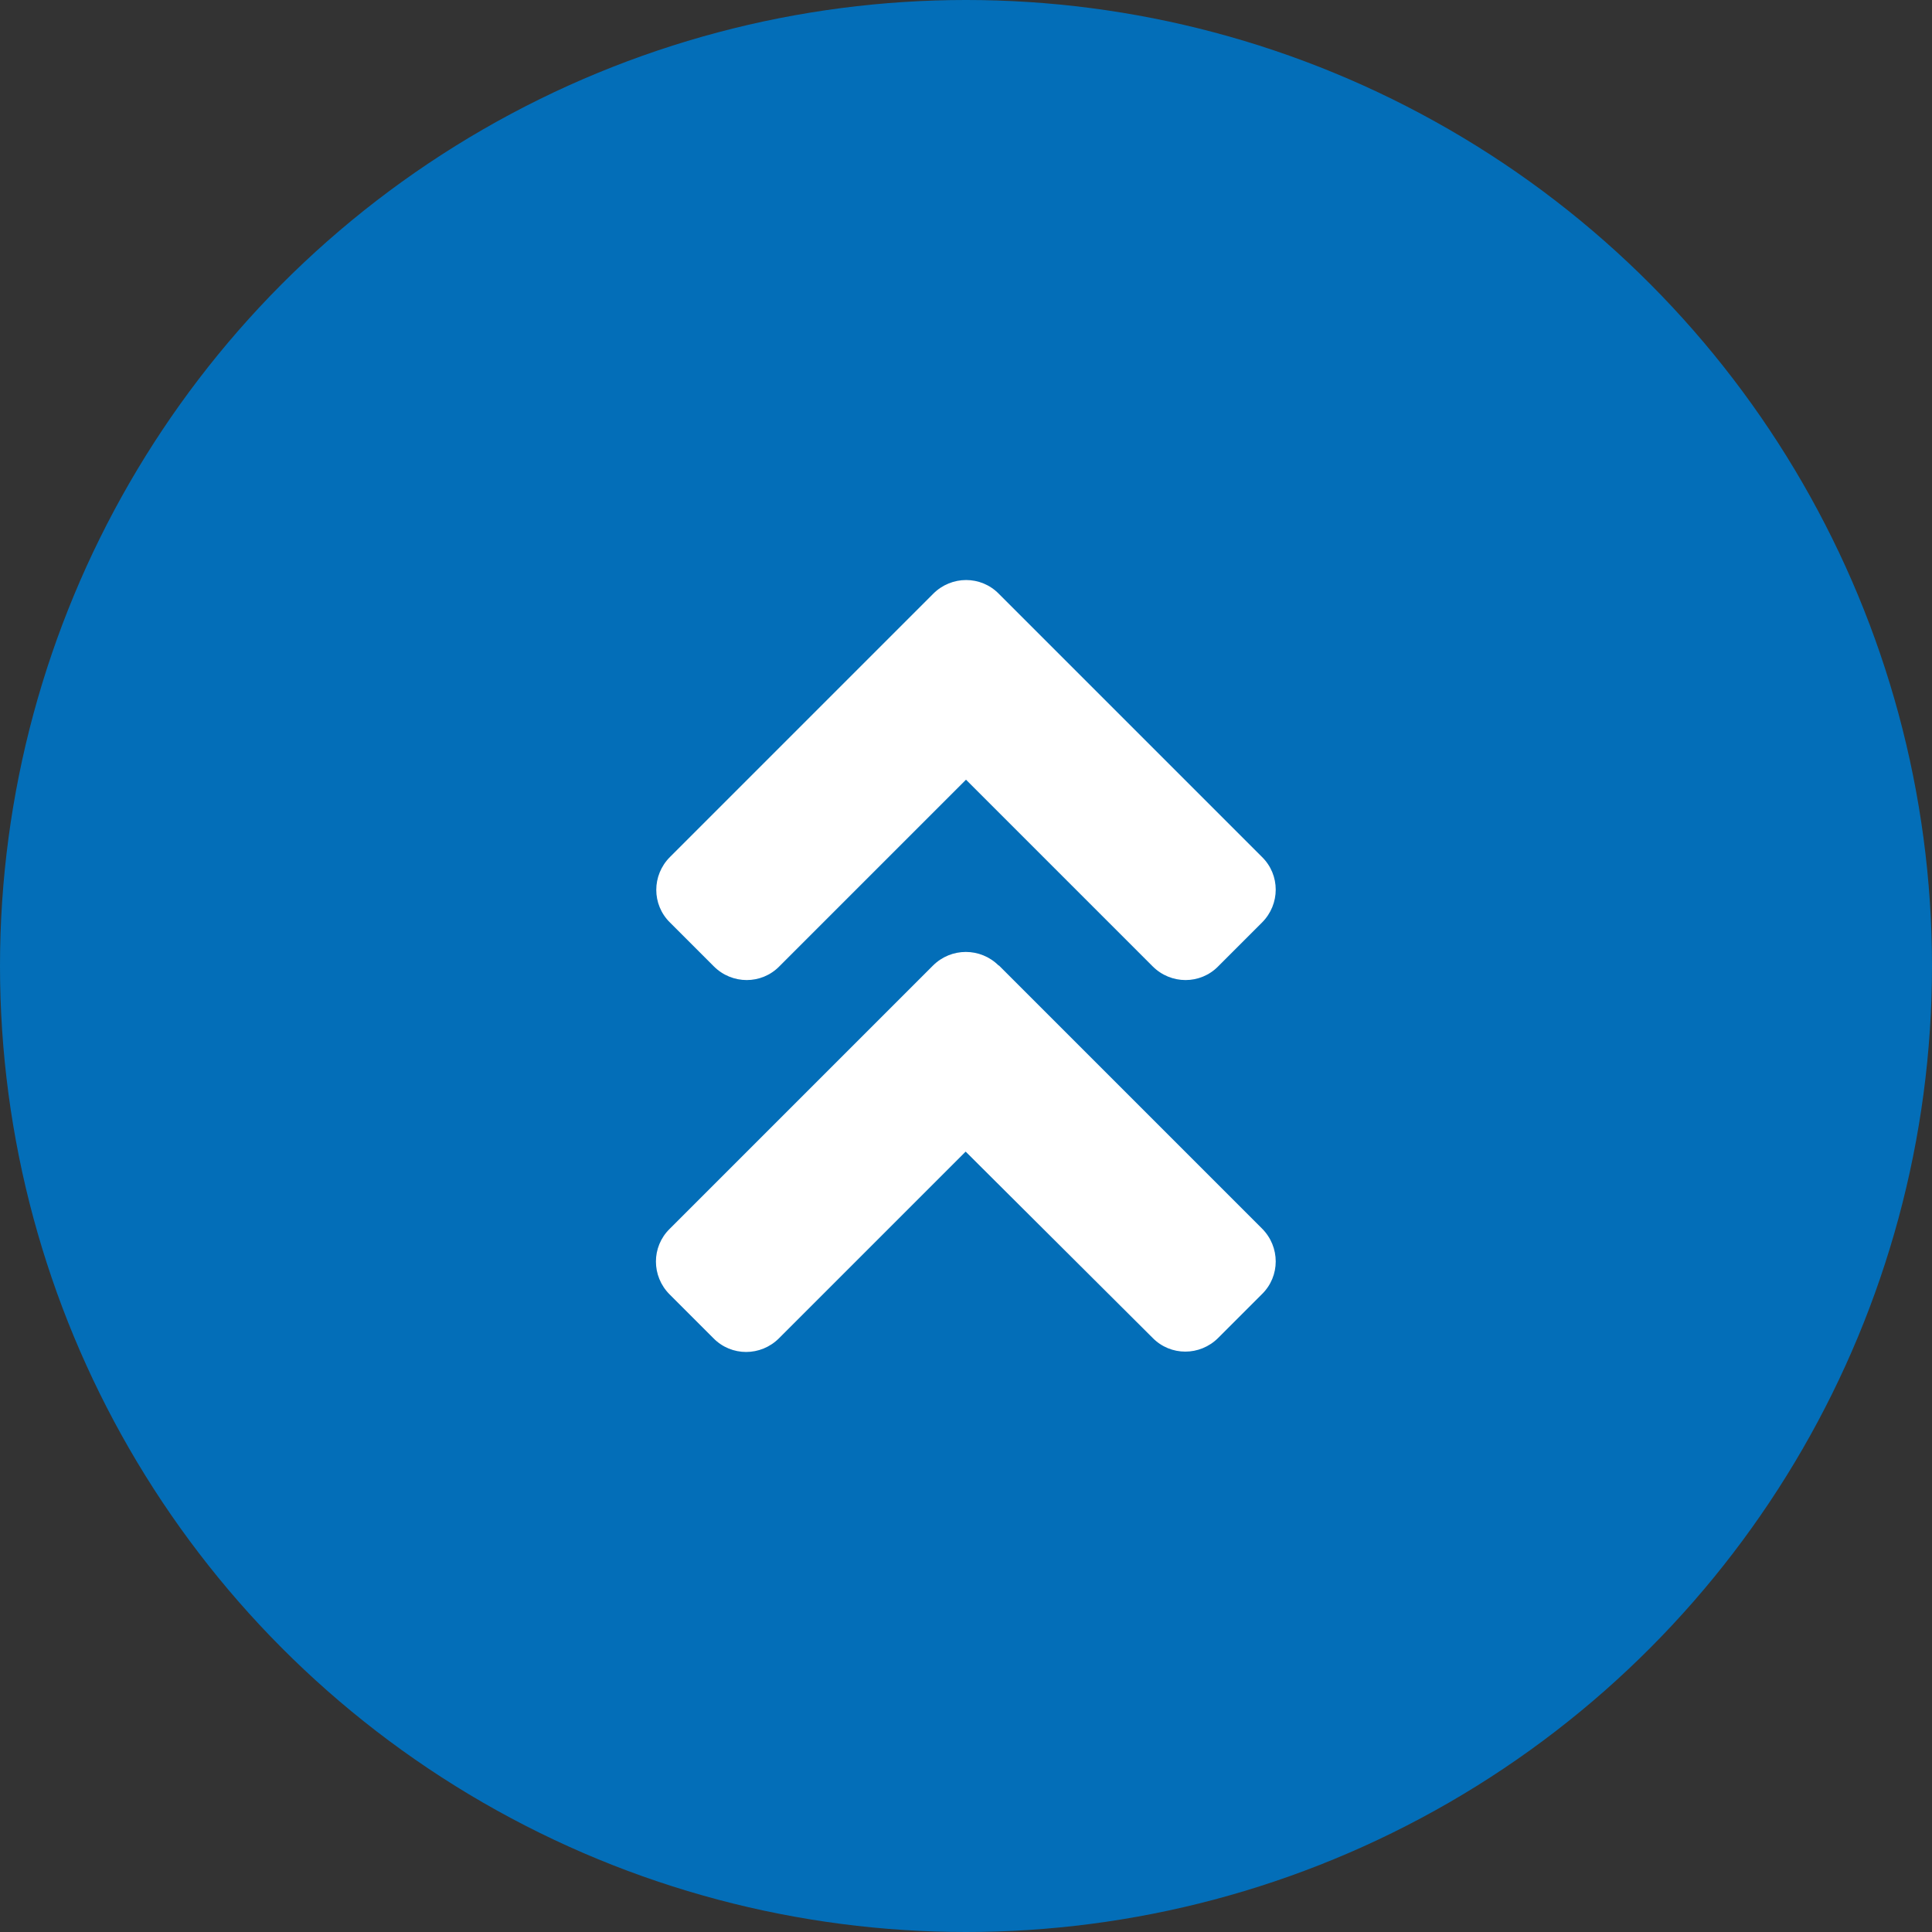
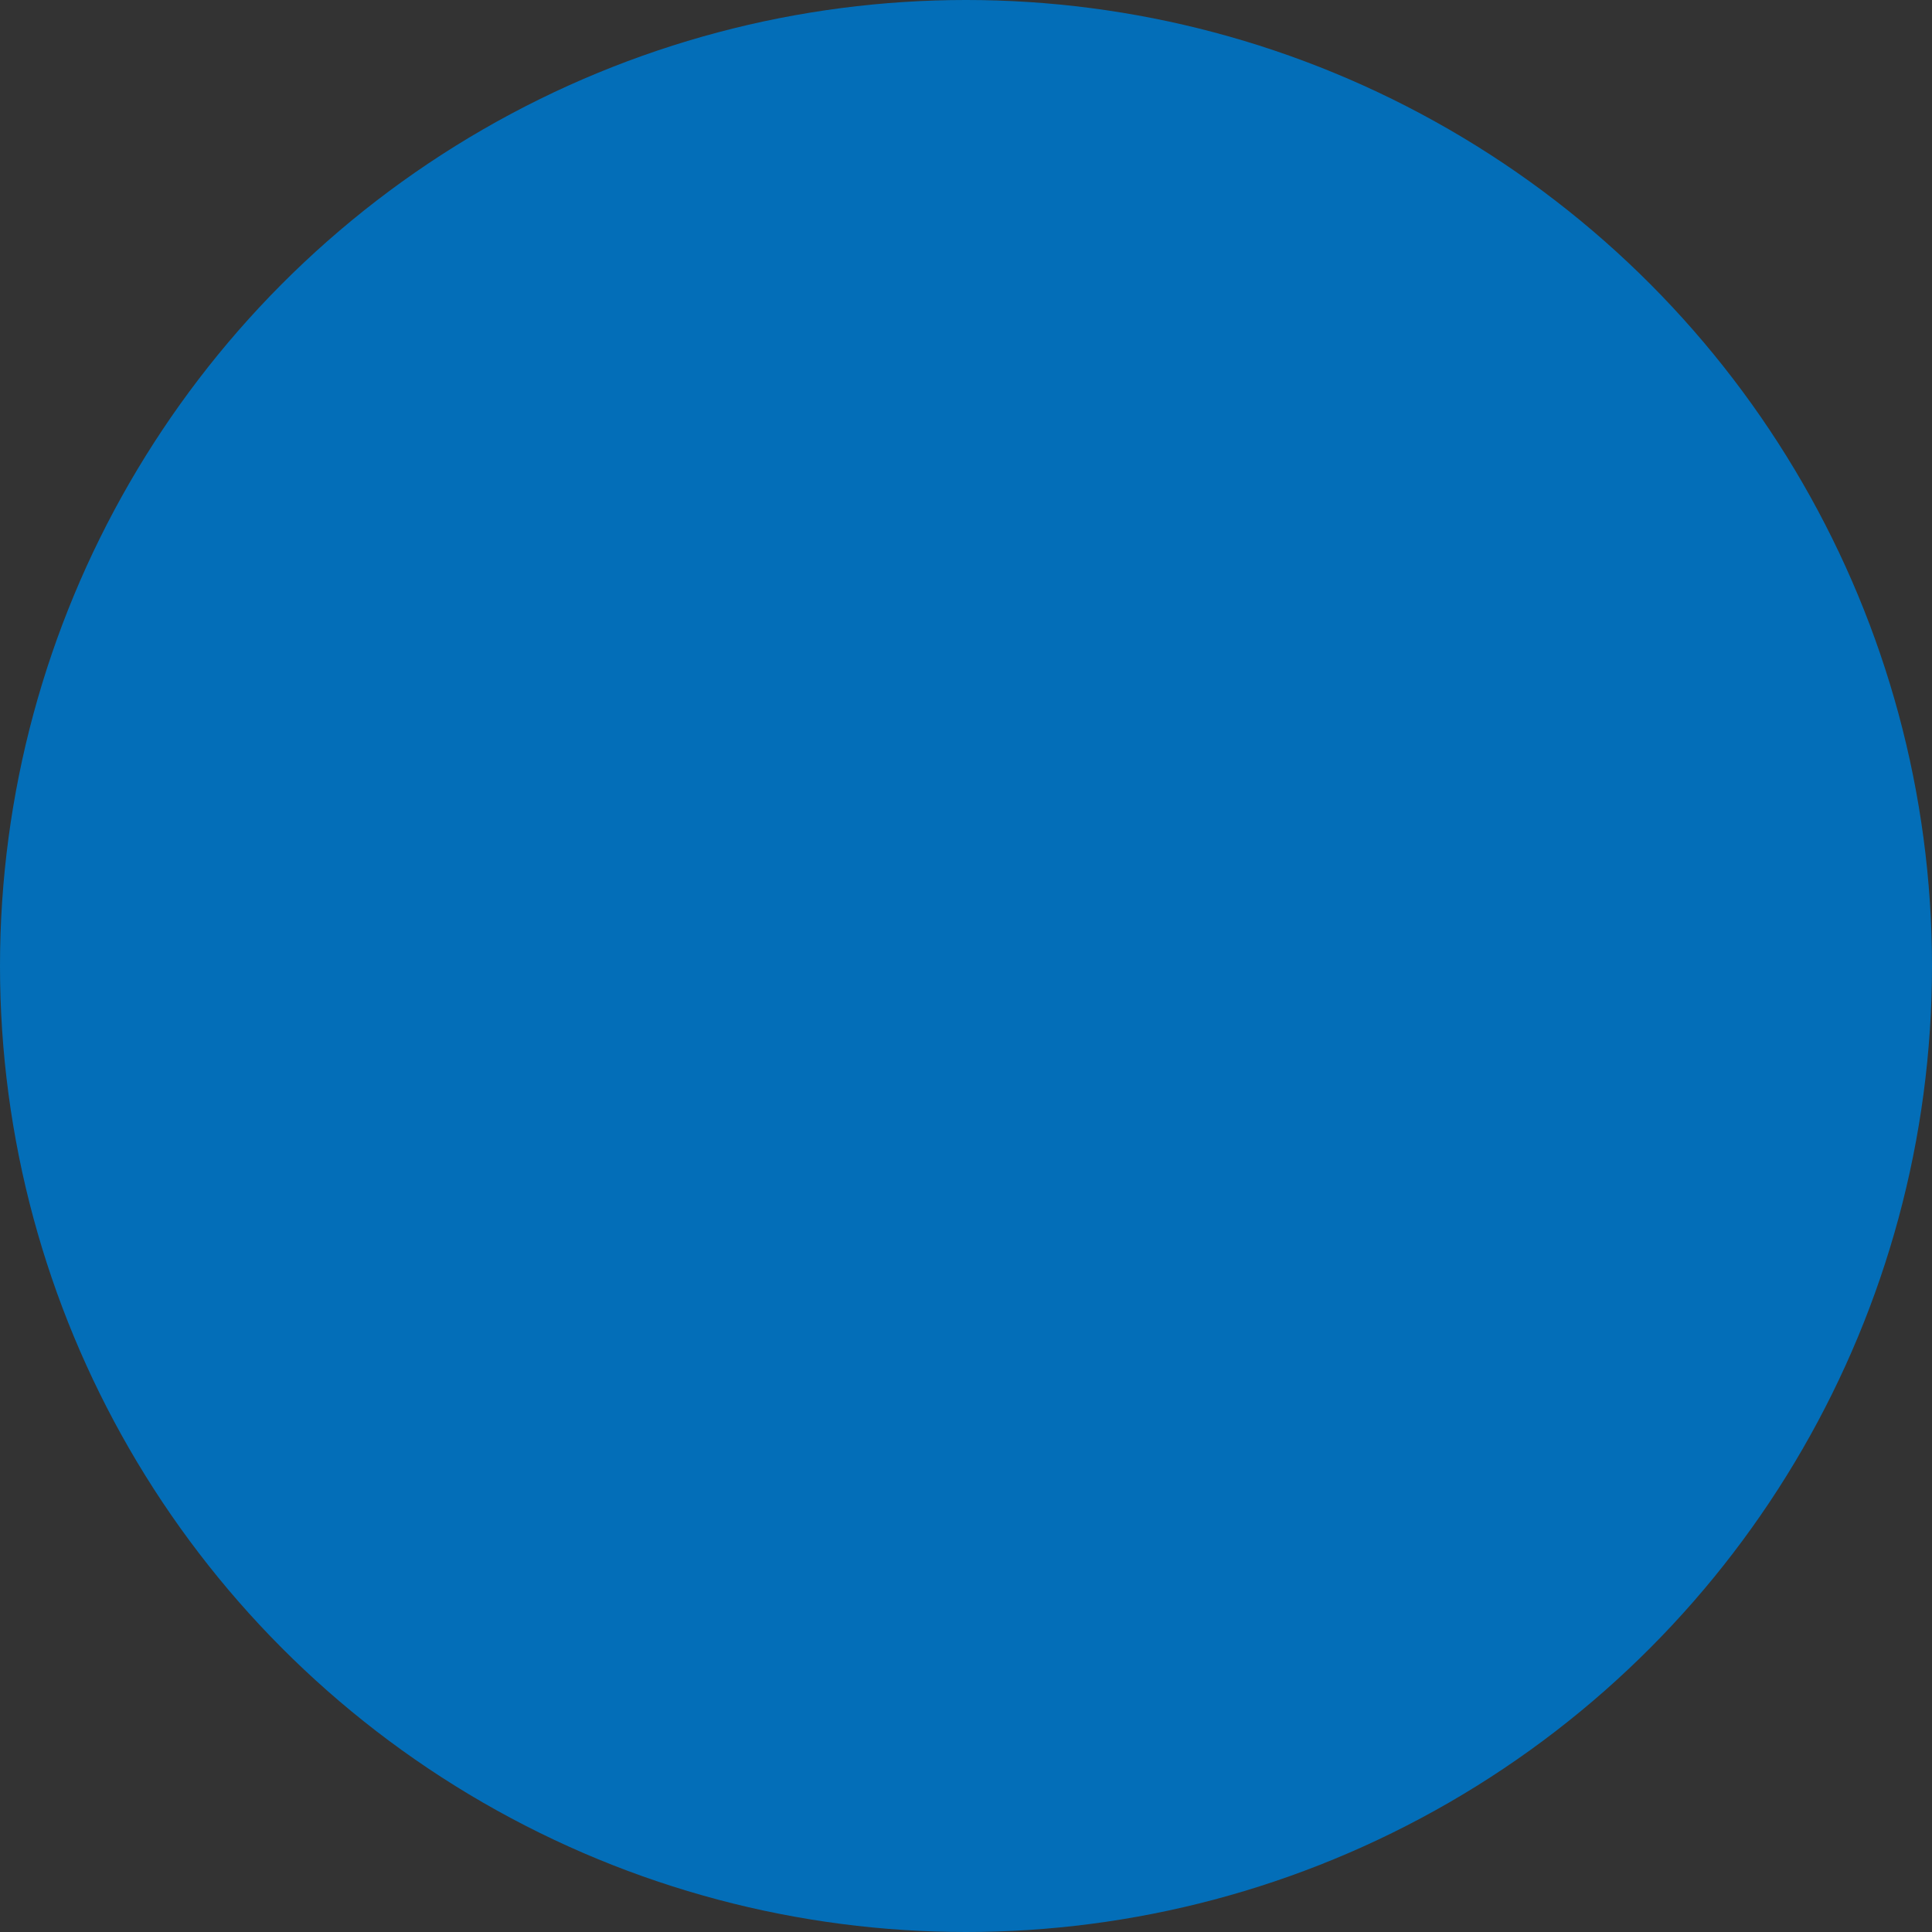
<svg xmlns="http://www.w3.org/2000/svg" id="_レイヤー_2" data-name="レイヤー 2" viewBox="0 0 56 56">
  <rect x="0" y="0" width="56" height="56" fill="#333333" stroke="none" />
  <defs>
    <style>
      .cls-1 {
        fill: #036eb8;
      }

      .cls-2 {
        fill: #fff;
      }
    </style>
  </defs>
  <g id="_レイヤー_1-2" data-name="レイヤー 1">
    <circle class="cls-1" cx="28" cy="28" r="28" />
-     <path class="cls-2" d="M28.95,27.98l7.63,7.63c.53.53.53,1.38,0,1.9l-1.27,1.27c-.53.53-1.38.53-1.9,0l-5.42-5.4-5.41,5.41c-.53.53-1.38.53-1.9,0l-1.27-1.27c-.53-.53-.53-1.38,0-1.9l7.63-7.63c.53-.53,1.38-.53,1.91,0h0ZM27.05,17.21l-7.63,7.63c-.53.53-.53,1.38,0,1.9l1.27,1.27c.53.53,1.38.53,1.9,0l5.41-5.41,5.41,5.41c.53.53,1.38.53,1.9,0l1.27-1.27c.53-.53.53-1.38,0-1.9l-7.63-7.63c-.52-.53-1.37-.53-1.9,0h0Z" />
  </g>
</svg>